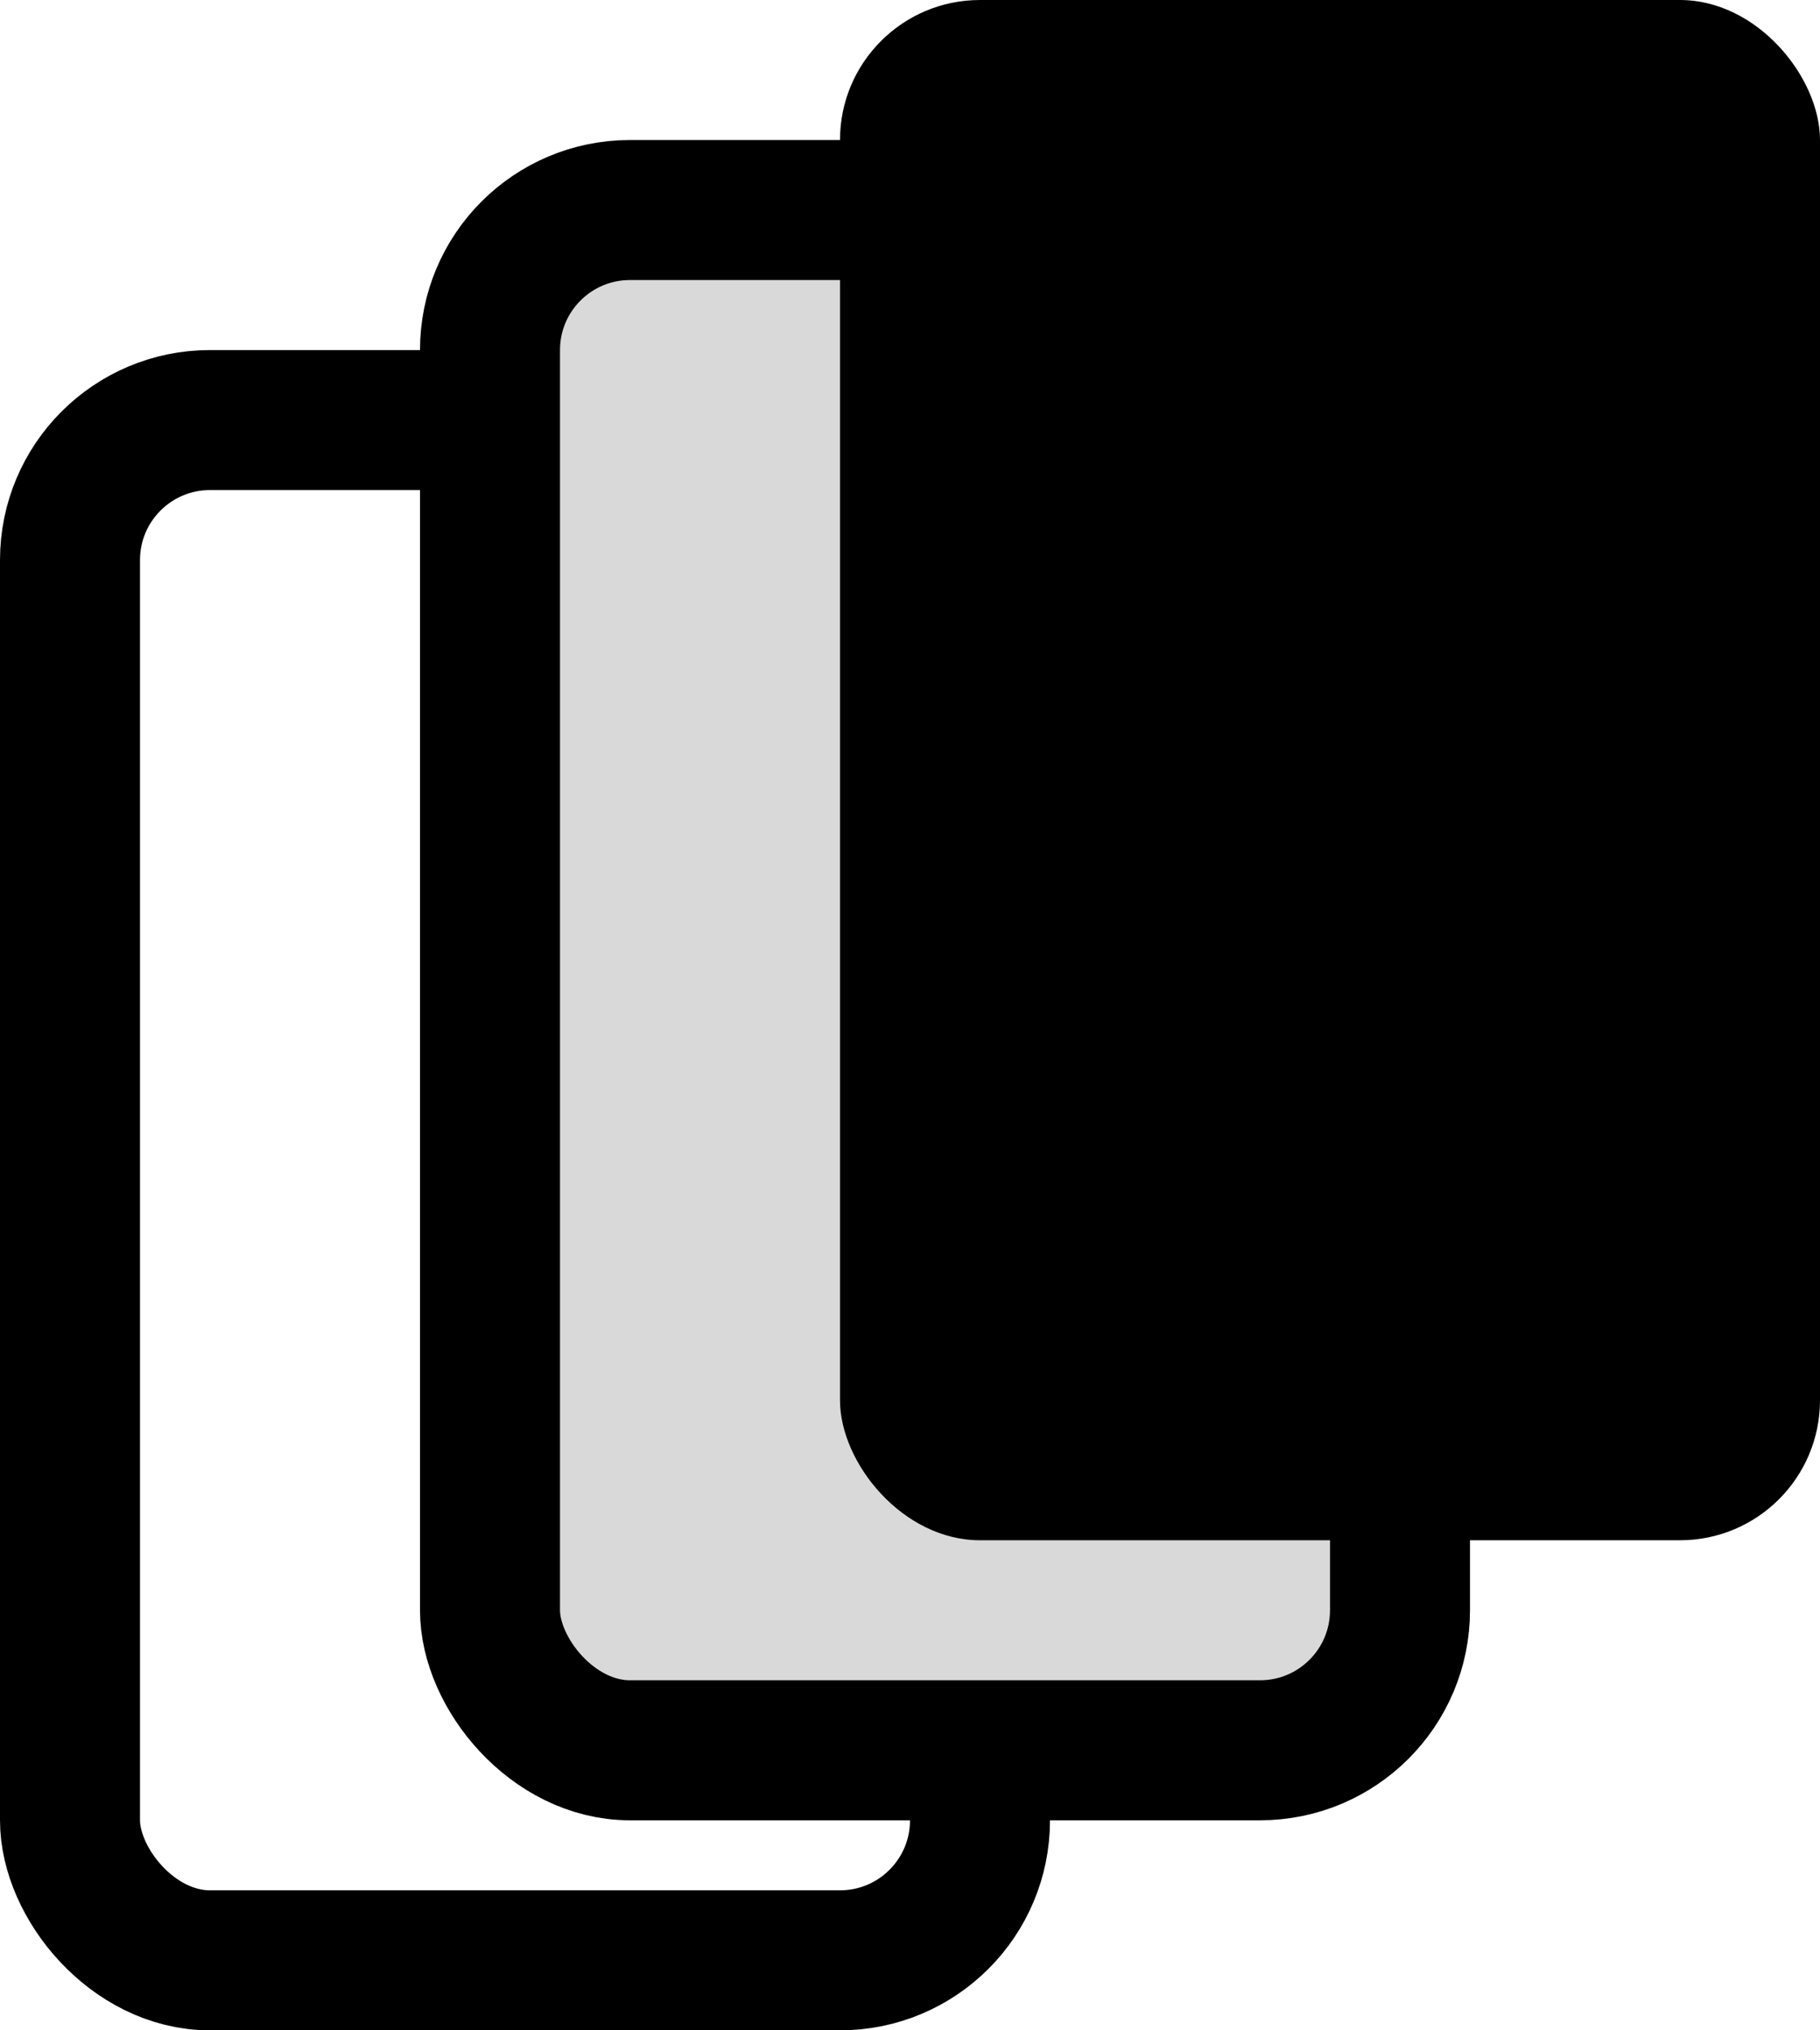
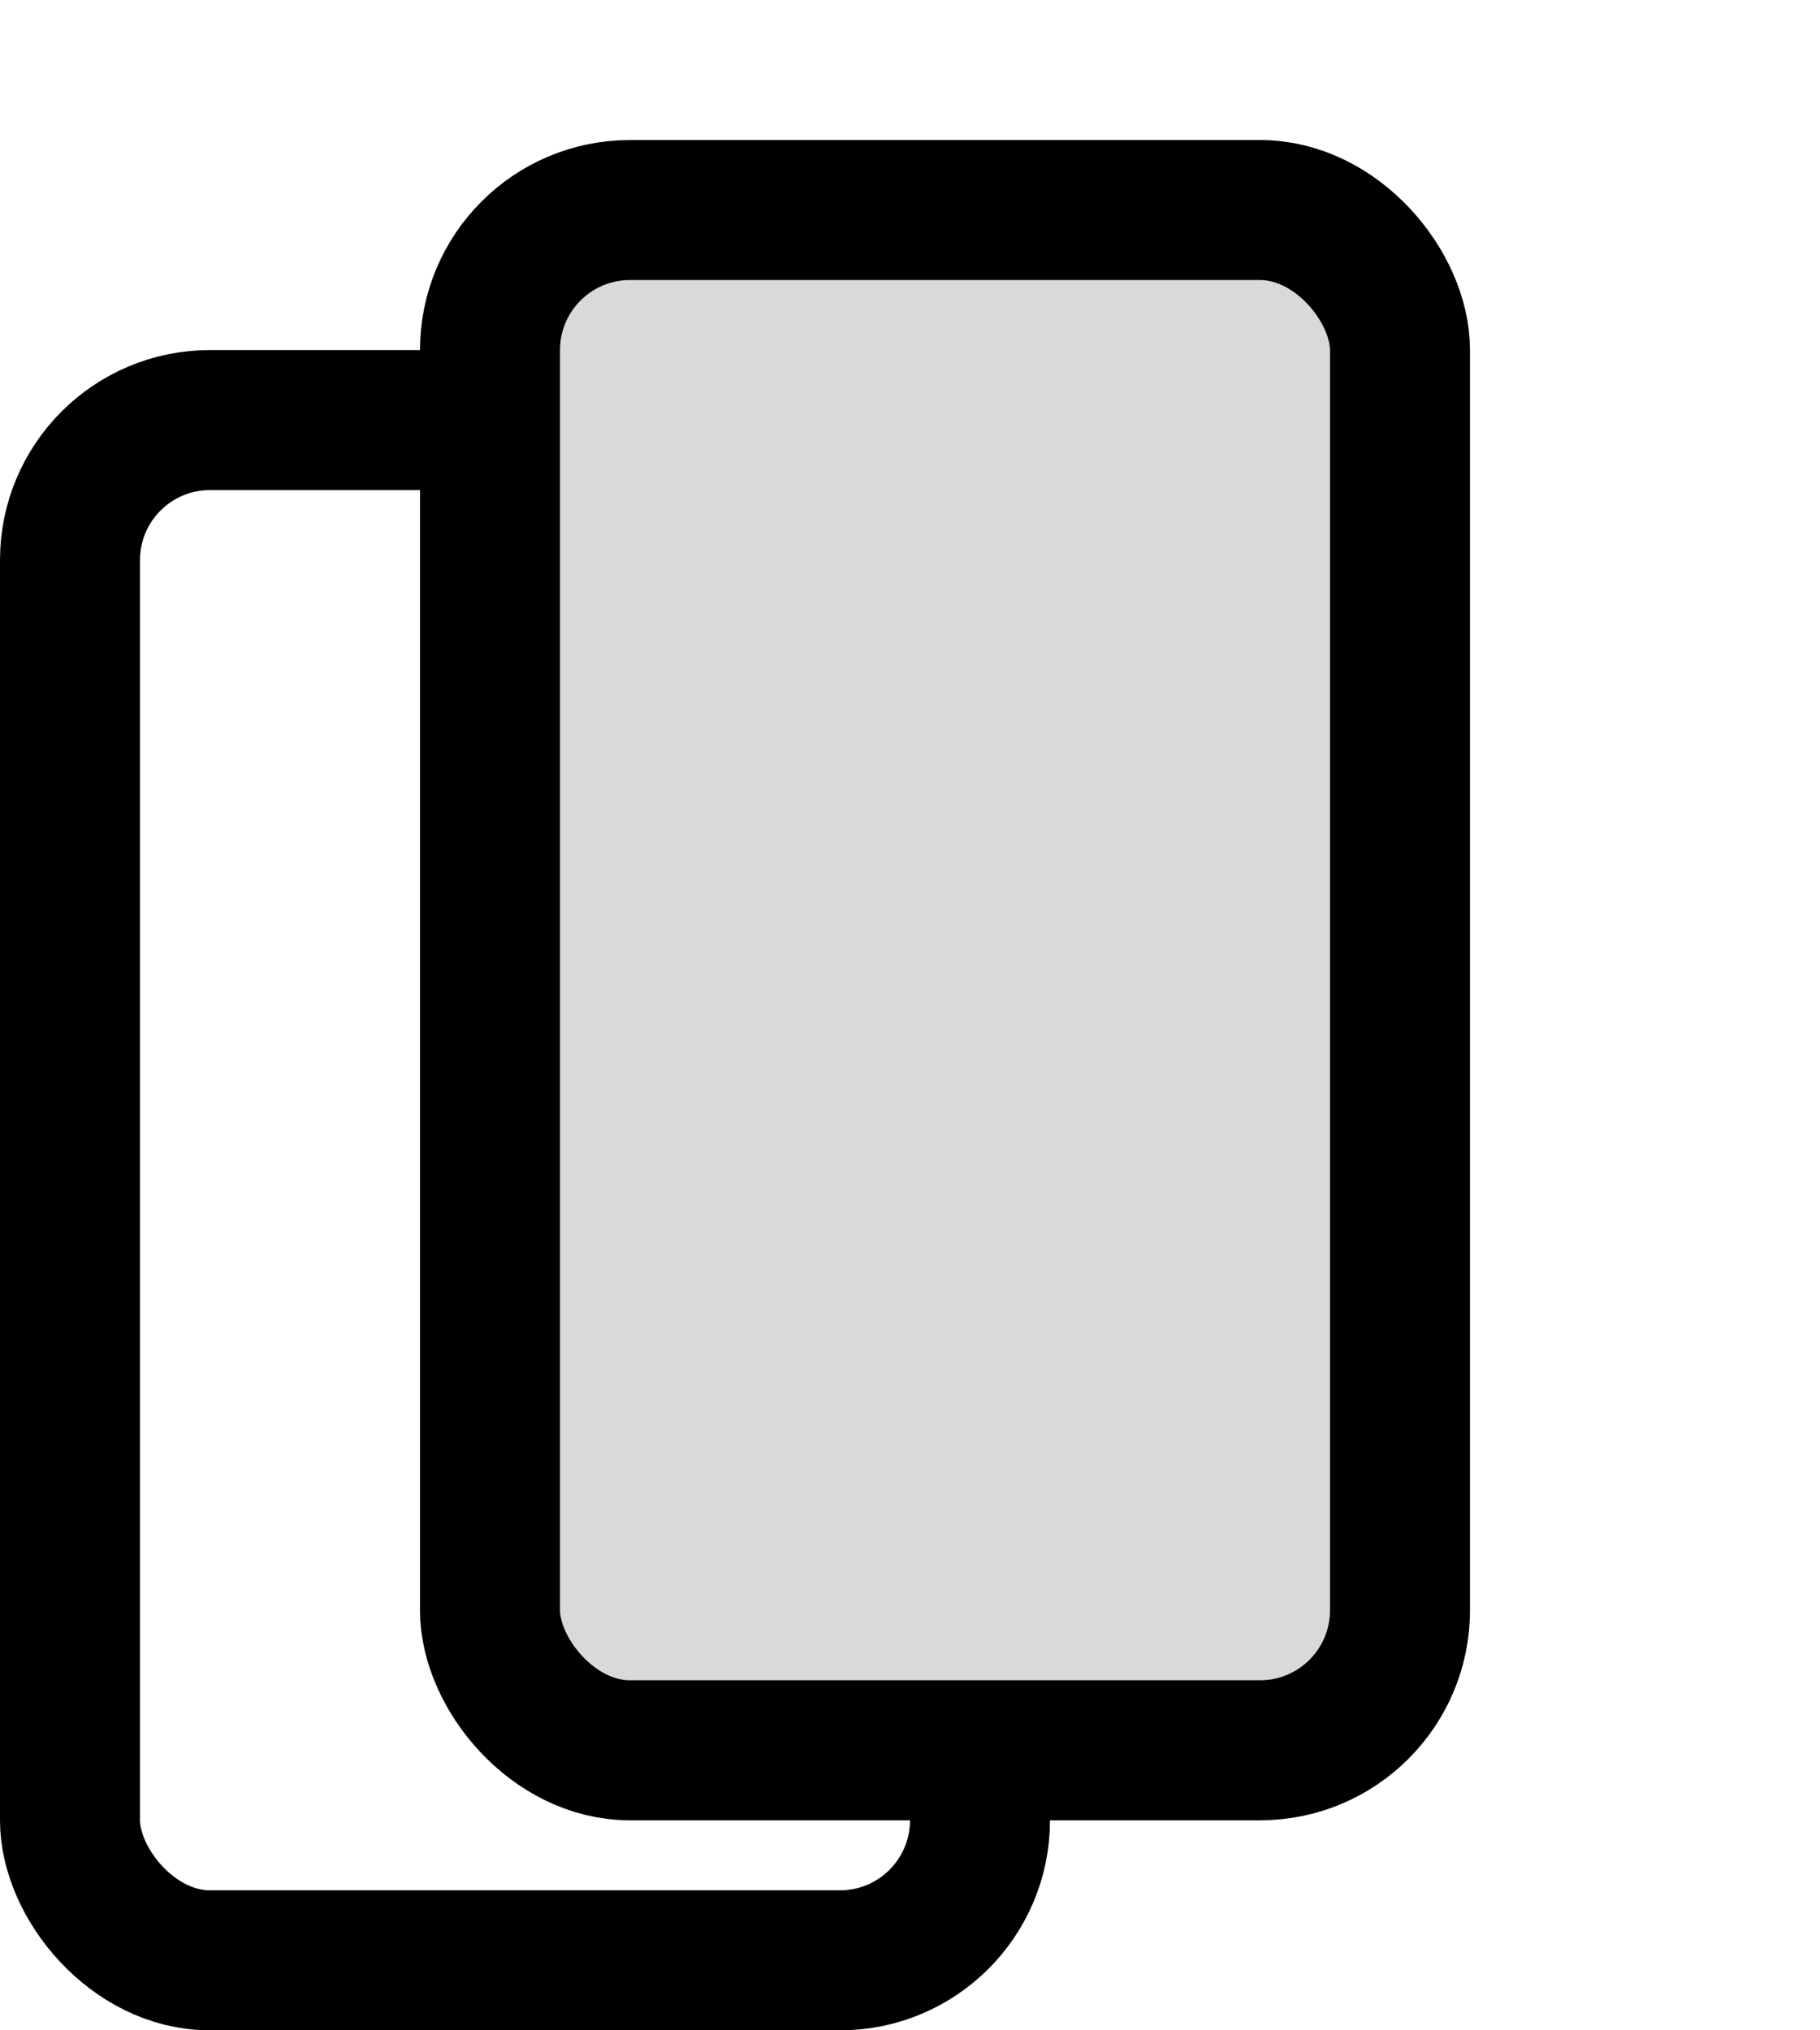
<svg xmlns="http://www.w3.org/2000/svg" width="26" height="29" viewBox="0 0 26 29" fill="none">
  <rect x="1" y="6" width="13" height="22" rx="2" stroke="black" stroke-width="2" />
  <rect x="7" y="3" width="13" height="22" rx="2" fill="#D9D9D9" stroke="black" stroke-width="2" />
-   <rect x="12" width="14" height="22" rx="2" fill="black" />
</svg>